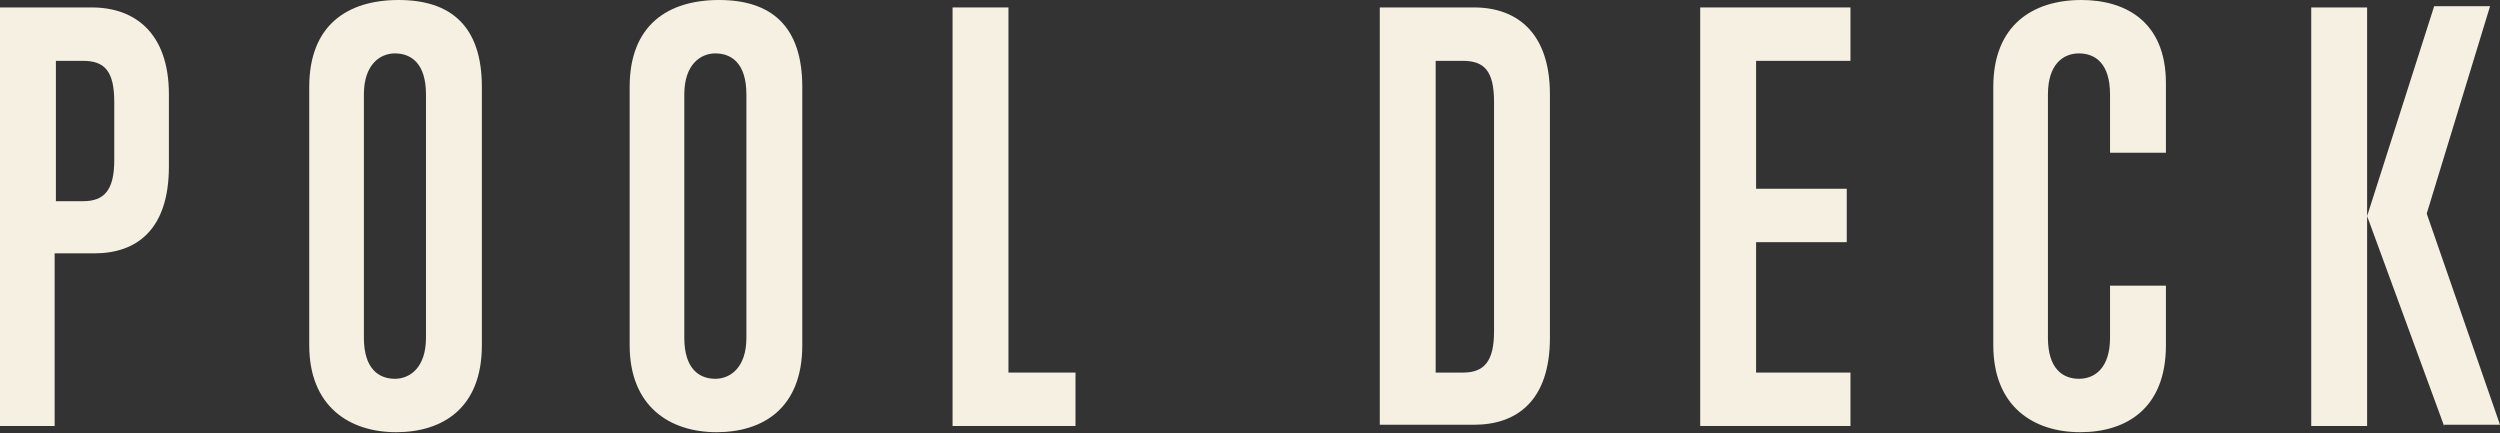
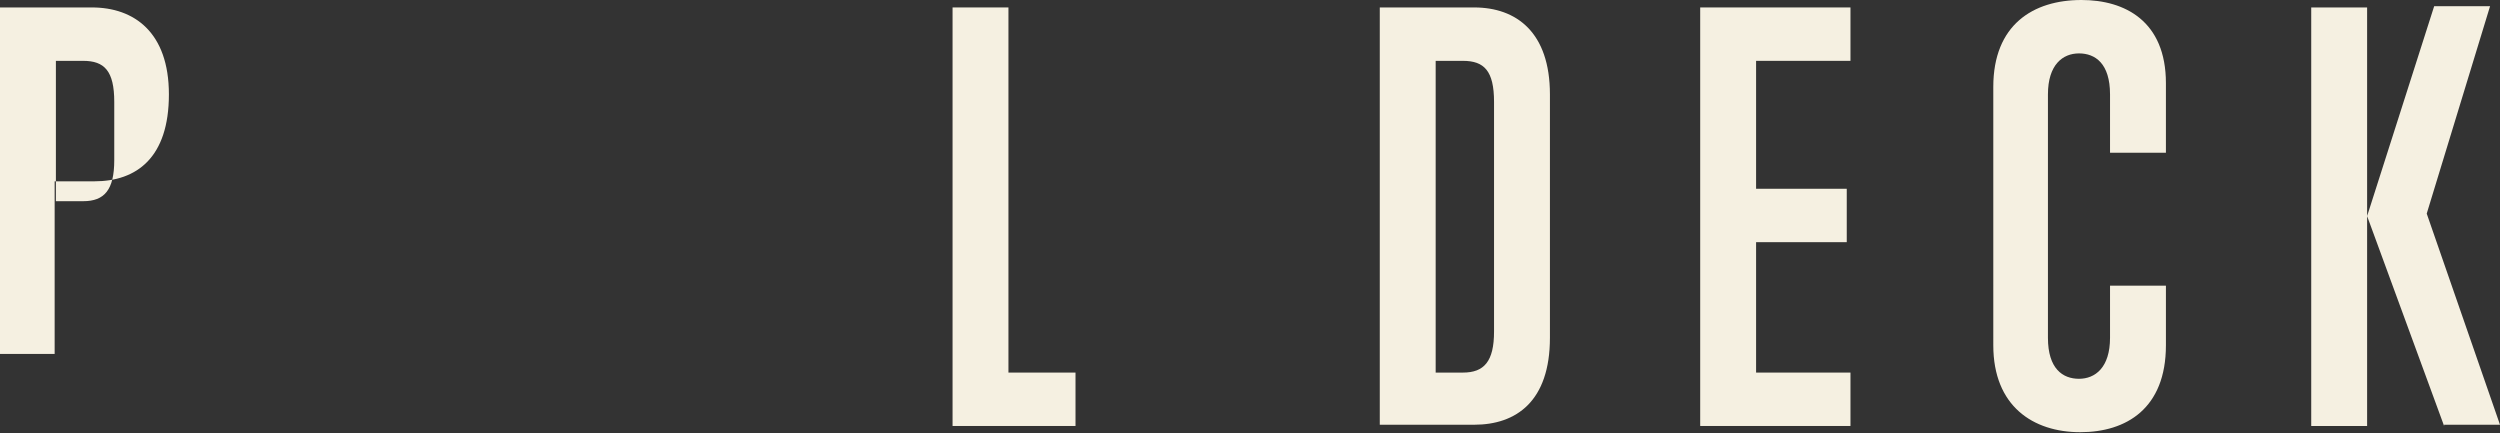
<svg xmlns="http://www.w3.org/2000/svg" version="1.1" id="レイヤー_1" x="0px" y="0px" viewBox="0 0 201.3 34.9" style="enable-background:new 0 0 201.3 34.9;" xml:space="preserve">
  <rect x="0" y="0" width="201.3" height="34.9" fill="#333333" stroke="none" />
  <style type="text/css">
	.st0{enable-background:new    ;}
	.st1{fill:#F5F0E1;}
</style>
  <g id="グループ_5252" transform="translate(-48 -160)">
    <g class="st0">
-       <path class="st1" d="M48,194.3v-33.7h7.4c3.4,0,6.2,2,6.2,7v5.8c0,5.1-2.6,7-6,7h-3.2v13.9H48z M57.2,168.2c0-2.5-0.8-3.3-2.5-3.3    h-2.2v11.3h2.2c1.7,0,2.5-0.9,2.5-3.3V168.2z" />
-       <path class="st1" d="M72.9,167c0-5,3.1-7,7.2-7c4.2,0,6.7,2.1,6.7,7v20.8c0,5.1-3.2,7-6.9,7c-3.8,0-7-2.1-7-7V167z M82.3,167.6    c0-2.5-1.2-3.3-2.5-3.3c-1.2,0-2.5,0.9-2.5,3.3v19.6c0,2.5,1.2,3.3,2.5,3.3c1.2,0,2.5-0.9,2.5-3.3V167.6z" />
-       <path class="st1" d="M98.7,167c0-5,3.1-7,7.2-7c4.2,0,6.7,2.1,6.7,7v20.8c0,5.1-3.2,7-6.9,7c-3.8,0-7-2.1-7-7V167z M108.1,167.6    c0-2.5-1.2-3.3-2.5-3.3c-1.2,0-2.5,0.9-2.5,3.3v19.6c0,2.5,1.2,3.3,2.5,3.3c1.2,0,2.5-0.9,2.5-3.3V167.6z" />
+       <path class="st1" d="M48,194.3v-33.7h7.4c3.4,0,6.2,2,6.2,7c0,5.1-2.6,7-6,7h-3.2v13.9H48z M57.2,168.2c0-2.5-0.8-3.3-2.5-3.3    h-2.2v11.3h2.2c1.7,0,2.5-0.9,2.5-3.3V168.2z" />
      <path class="st1" d="M124.7,194.3v-33.7h4.5V190h5.4v4.3H124.7z" />
      <path class="st1" d="M159.1,194.3v-33.7h7.6c3.4,0,6.1,2,6.1,7v19.6c0,5.1-2.7,7-6.1,7H159.1z M168.3,168.2c0-2.5-0.8-3.3-2.5-3.3    h-2.2V190h2.2c1.7,0,2.5-0.9,2.5-3.3V168.2z" />
      <path class="st1" d="M184.9,194.3v-33.7h12.1v4.3h-7.6v10.3h7.3v4.3h-7.3V190h7.6v4.3H184.9z" />
      <path class="st1" d="M222.4,187.8c0,5.1-3.2,7-6.9,7c-3.8,0-7-2.1-7-7V167c0-5,3.2-7,7.1-7c3.5,0,6.8,1.7,6.8,6.7v5.6h-4.5v-4.7    c0-2.5-1.2-3.3-2.5-3.3s-2.5,0.9-2.5,3.3v19.6c0,2.5,1.2,3.3,2.5,3.3s2.5-0.9,2.5-3.3V183h4.5V187.8z" />
      <path class="st1" d="M234.1,194.3v-33.7h4.5v33.7H234.1z M244.8,194.3l-6.2-16.9l5.4-16.9h4.5l-5.1,16.7l5.9,17H244.8z" />
    </g>
  </g>
</svg>